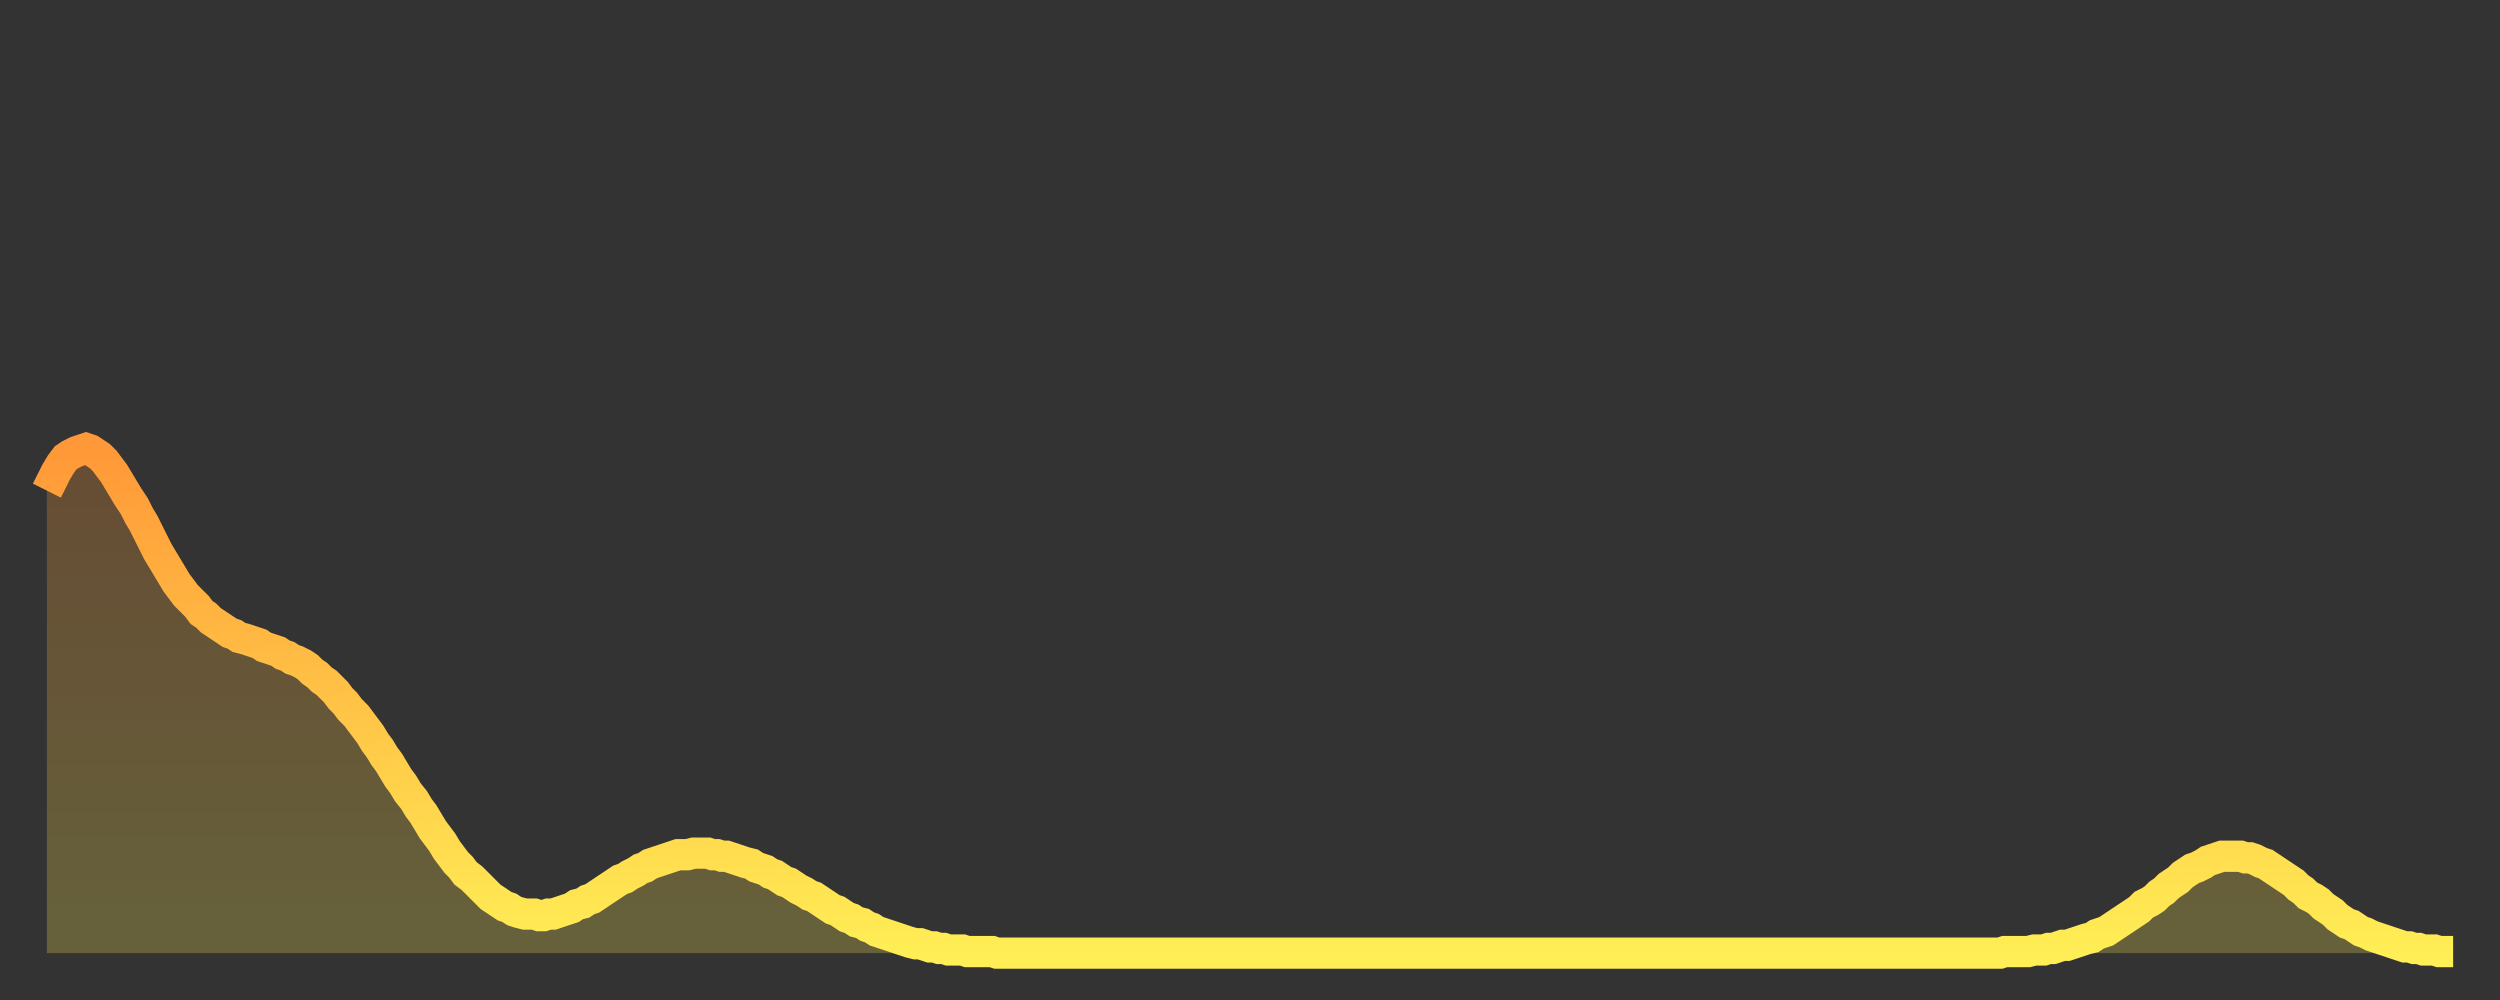
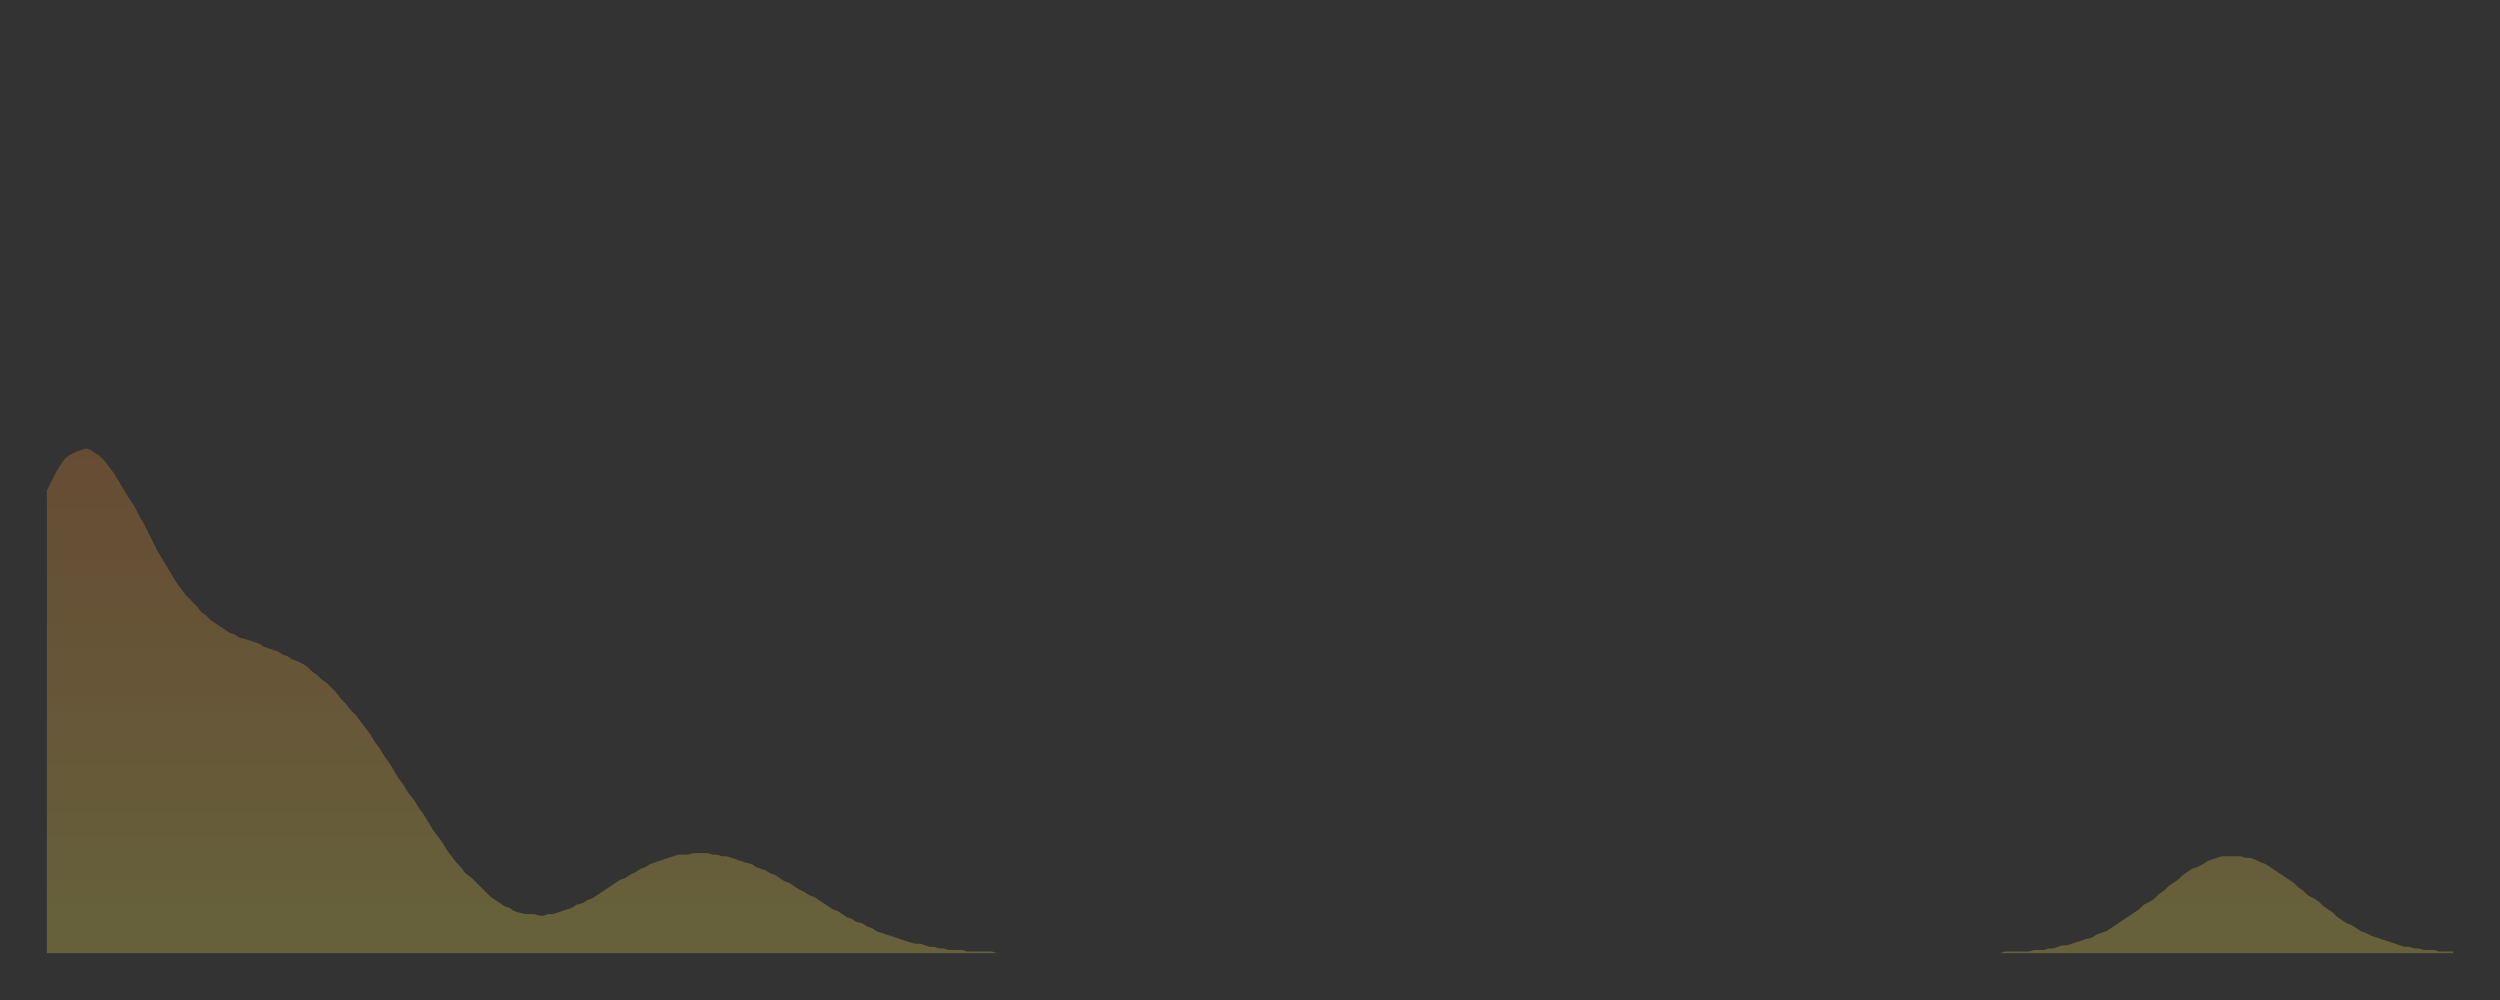
<svg xmlns="http://www.w3.org/2000/svg" baseProfile="full" height="64" version="1.1" width="160">
  <rect width="100%" height="100%" fill="#333333" stroke="none" />
  <defs>
    <linearGradient id="id2189932" x1="0" x2="0" y1="0" y2="1">
      <stop offset="0%" stop-color="#ff9838" />
      <stop offset="50%" stop-color="#ffc346" />
      <stop offset="100%" stop-color="#ffee55" />
    </linearGradient>
  </defs>
  <g transform="translate(3,3)">
    <g>
-       <path d="M 0.0 28.4 0.3 27.8 0.6 27.2 0.9 26.7 1.2 26.3 1.5 26.1 1.9 25.9 2.2 25.8 2.5 25.7 2.8 25.8 3.1 26.0 3.4 26.2 3.7 26.5 4.0 26.9 4.3 27.3 4.6 27.8 4.9 28.3 5.2 28.8 5.6 29.4 5.9 30.0 6.2 30.5 6.5 31.1 6.8 31.7 7.1 32.3 7.4 32.8 7.7 33.3 8.0 33.8 8.3 34.3 8.6 34.7 8.9 35.1 9.3 35.5 9.6 35.8 9.9 36.2 10.2 36.4 10.5 36.7 10.8 36.9 11.1 37.1 11.4 37.3 11.7 37.5 12.0 37.6 12.3 37.8 12.7 37.9 13.0 38.0 13.3 38.1 13.6 38.2 13.9 38.4 14.2 38.5 14.5 38.6 14.8 38.7 15.1 38.9 15.4 39.0 15.7 39.2 16.0 39.3 16.4 39.5 16.7 39.7 17.0 40.0 17.3 40.2 17.6 40.5 17.9 40.7 18.2 41.0 18.5 41.3 18.8 41.7 19.1 42.0 19.4 42.4 19.8 42.8 20.1 43.2 20.4 43.6 20.7 44.0 21.0 44.5 21.3 44.9 21.6 45.4 21.9 45.8 22.2 46.3 22.5 46.8 22.8 47.2 23.1 47.7 23.5 48.2 23.8 48.7 24.1 49.1 24.4 49.6 24.7 50.1 25.0 50.5 25.3 50.9 25.6 51.4 25.9 51.8 26.2 52.2 26.5 52.5 26.8 52.9 27.2 53.2 27.5 53.5 27.8 53.8 28.1 54.1 28.4 54.4 28.7 54.6 29.0 54.8 29.3 55.0 29.6 55.1 29.9 55.3 30.2 55.4 30.6 55.5 30.9 55.5 31.2 55.5 31.5 55.6 31.8 55.6 32.1 55.5 32.4 55.5 32.7 55.4 33.0 55.3 33.3 55.2 33.6 55.1 33.9 54.9 34.3 54.8 34.6 54.6 34.9 54.5 35.2 54.3 35.5 54.1 35.8 53.9 36.1 53.7 36.4 53.5 36.7 53.3 37.0 53.2 37.3 53.0 37.7 52.8 38.0 52.6 38.3 52.5 38.6 52.3 38.9 52.2 39.2 52.1 39.5 52.0 39.8 51.9 40.1 51.8 40.4 51.7 40.7 51.7 41.0 51.7 41.4 51.6 41.7 51.6 42.0 51.6 42.3 51.6 42.6 51.7 42.9 51.7 43.2 51.8 43.5 51.8 43.8 51.9 44.1 52.0 44.4 52.1 44.7 52.2 45.1 52.3 45.4 52.5 45.7 52.6 46.0 52.7 46.3 52.9 46.6 53.0 46.9 53.2 47.2 53.4 47.5 53.5 47.8 53.7 48.1 53.9 48.5 54.1 48.8 54.3 49.1 54.4 49.4 54.6 49.7 54.8 50.0 55.0 50.3 55.2 50.6 55.3 50.9 55.5 51.2 55.7 51.5 55.8 51.8 56.0 52.2 56.1 52.5 56.3 52.8 56.4 53.1 56.6 53.4 56.7 53.7 56.8 54.0 56.9 54.3 57.0 54.6 57.1 54.9 57.2 55.2 57.3 55.6 57.4 55.9 57.4 56.2 57.5 56.5 57.6 56.8 57.6 57.1 57.7 57.4 57.7 57.7 57.8 58.0 57.8 58.3 57.8 58.6 57.8 58.9 57.9 59.3 57.9 59.6 57.9 59.9 57.9 60.2 57.9 60.5 57.9 60.8 58.0 61.1 58.0 61.4 58.0 61.7 58.0 62.0 58.0 62.3 58.0 62.6 58.0 63.0 58.0 63.3 58.0 63.6 58.0 63.9 58.0 64.2 58.0 64.5 58.0 64.8 58.0 65.1 58.0 65.4 58.0 65.7 58.0 66.0 58.0 66.4 58.0 66.7 58.0 67.0 58.0 67.3 58.0 67.6 58.0 67.9 58.0 68.2 58.0 68.5 58.0 68.8 58.0 69.1 58.0 69.4 58.0 69.7 58.0 70.1 58.0 70.4 58.0 70.7 58.0 71.0 58.0 71.3 58.0 71.6 58.0 71.9 58.0 72.2 58.0 72.5 58.0 72.8 58.0 73.1 58.0 73.5 58.0 73.8 58.0 74.1 58.0 74.4 58.0 74.7 58.0 75.0 58.0 75.3 58.0 75.6 58.0 75.9 58.0 76.2 58.0 76.5 58.0 76.8 58.0 77.2 58.0 77.5 58.0 77.8 58.0 78.1 58.0 78.4 58.0 78.7 58.0 79.0 58.0 79.3 58.0 79.6 58.0 79.9 58.0 80.2 58.0 80.5 58.0 80.9 58.0 81.2 58.0 81.5 58.0 81.8 58.0 82.1 58.0 82.4 58.0 82.7 58.0 83.0 58.0 83.3 58.0 83.6 58.0 83.9 58.0 84.3 58.0 84.6 58.0 84.9 58.0 85.2 58.0 85.5 58.0 85.8 58.0 86.1 58.0 86.4 58.0 86.7 58.0 87.0 58.0 87.3 58.0 87.6 58.0 88.0 58.0 88.3 58.0 88.6 58.0 88.9 58.0 89.2 58.0 89.5 58.0 89.8 58.0 90.1 58.0 90.4 58.0 90.7 58.0 91.0 58.0 91.4 58.0 91.7 58.0 92.0 58.0 92.3 58.0 92.6 58.0 92.9 58.0 93.2 58.0 93.5 58.0 93.8 58.0 94.1 58.0 94.4 58.0 94.7 58.0 95.1 58.0 95.4 58.0 95.7 58.0 96.0 58.0 96.3 58.0 96.6 58.0 96.9 58.0 97.2 58.0 97.5 58.0 97.8 58.0 98.1 58.0 98.4 58.0 98.8 58.0 99.1 58.0 99.4 58.0 99.7 58.0 100.0 58.0 100.3 58.0 100.6 58.0 100.9 58.0 101.2 58.0 101.5 58.0 101.8 58.0 102.2 58.0 102.5 58.0 102.8 58.0 103.1 58.0 103.4 58.0 103.7 58.0 104.0 58.0 104.3 58.0 104.6 58.0 104.9 58.0 105.2 58.0 105.5 58.0 105.9 58.0 106.2 58.0 106.5 58.0 106.8 58.0 107.1 58.0 107.4 58.0 107.7 58.0 108.0 58.0 108.3 58.0 108.6 58.0 108.9 58.0 109.3 58.0 109.6 58.0 109.9 58.0 110.2 58.0 110.5 58.0 110.8 58.0 111.1 58.0 111.4 58.0 111.7 58.0 112.0 58.0 112.3 58.0 112.6 58.0 113.0 58.0 113.3 58.0 113.6 58.0 113.9 58.0 114.2 58.0 114.5 58.0 114.8 58.0 115.1 58.0 115.4 58.0 115.7 58.0 116.0 58.0 116.3 58.0 116.7 58.0 117.0 58.0 117.3 58.0 117.6 58.0 117.9 58.0 118.2 58.0 118.5 58.0 118.8 58.0 119.1 58.0 119.4 58.0 119.7 58.0 120.1 58.0 120.4 58.0 120.7 58.0 121.0 58.0 121.3 58.0 121.6 58.0 121.9 58.0 122.2 58.0 122.5 58.0 122.8 58.0 123.1 58.0 123.4 58.0 123.8 58.0 124.1 58.0 124.4 58.0 124.7 58.0 125.0 58.0 125.3 57.9 125.6 57.9 125.9 57.9 126.2 57.9 126.5 57.9 126.8 57.9 127.2 57.8 127.5 57.8 127.8 57.8 128.1 57.7 128.4 57.7 128.7 57.6 129.0 57.5 129.3 57.5 129.6 57.4 129.9 57.3 130.2 57.2 130.5 57.1 130.9 57.0 131.2 56.8 131.5 56.7 131.8 56.6 132.1 56.4 132.4 56.2 132.7 56.0 133.0 55.8 133.3 55.6 133.6 55.4 133.9 55.2 134.2 54.9 134.6 54.7 134.9 54.5 135.2 54.2 135.5 54.0 135.8 53.7 136.1 53.5 136.4 53.3 136.7 53.0 137.0 52.8 137.3 52.6 137.6 52.5 138.0 52.3 138.3 52.1 138.6 52.0 138.9 51.9 139.2 51.8 139.5 51.8 139.8 51.8 140.1 51.8 140.4 51.8 140.7 51.9 141.0 51.9 141.3 52.0 141.7 52.2 142.0 52.3 142.3 52.5 142.6 52.7 142.9 52.9 143.2 53.1 143.5 53.3 143.8 53.5 144.1 53.8 144.4 54.0 144.7 54.3 145.1 54.5 145.4 54.7 145.7 55.0 146.0 55.2 146.3 55.4 146.6 55.7 146.9 55.9 147.2 56.1 147.5 56.2 147.8 56.4 148.1 56.6 148.4 56.7 148.8 56.9 149.1 57.0 149.4 57.1 149.7 57.2 150.0 57.3 150.3 57.4 150.6 57.5 150.9 57.6 151.2 57.6 151.5 57.7 151.8 57.7 152.1 57.8 152.5 57.8 152.8 57.8 153.1 57.9 153.4 57.9 153.7 57.9 154.0 57.9" fill="none" id="graph-curve" opacity="1" stroke="url(#id2189932)" stroke-width="2" />
      <path d="M 0 58 L 0.0 28.4 0.3 27.8 0.6 27.2 0.9 26.7 1.2 26.3 1.5 26.1 1.9 25.9 2.2 25.8 2.5 25.7 2.8 25.8 3.1 26.0 3.4 26.2 3.7 26.5 4.0 26.9 4.3 27.3 4.6 27.8 4.9 28.3 5.2 28.8 5.6 29.4 5.9 30.0 6.2 30.5 6.5 31.1 6.8 31.7 7.1 32.3 7.4 32.8 7.7 33.3 8.0 33.8 8.3 34.3 8.6 34.7 8.9 35.1 9.3 35.5 9.6 35.8 9.9 36.2 10.2 36.4 10.5 36.7 10.8 36.9 11.1 37.1 11.4 37.3 11.7 37.5 12.0 37.6 12.3 37.8 12.7 37.9 13.0 38.0 13.3 38.1 13.6 38.2 13.9 38.4 14.2 38.5 14.5 38.6 14.8 38.7 15.1 38.9 15.4 39.0 15.7 39.2 16.0 39.3 16.4 39.5 16.7 39.7 17.0 40.0 17.3 40.2 17.6 40.5 17.9 40.7 18.2 41.0 18.5 41.3 18.8 41.7 19.1 42.0 19.4 42.4 19.8 42.8 20.1 43.2 20.4 43.6 20.7 44.0 21.0 44.5 21.3 44.9 21.6 45.4 21.9 45.8 22.2 46.3 22.5 46.8 22.8 47.2 23.1 47.7 23.5 48.2 23.8 48.7 24.1 49.1 24.4 49.6 24.7 50.1 25.0 50.5 25.3 50.9 25.6 51.4 25.9 51.8 26.2 52.2 26.5 52.5 26.8 52.9 27.2 53.2 27.5 53.5 27.8 53.8 28.1 54.1 28.4 54.4 28.7 54.6 29.0 54.8 29.3 55.0 29.6 55.1 29.9 55.3 30.2 55.4 30.6 55.5 30.9 55.5 31.2 55.5 31.5 55.6 31.8 55.6 32.1 55.5 32.4 55.5 32.7 55.4 33.0 55.3 33.3 55.2 33.6 55.1 33.9 54.9 34.3 54.8 34.6 54.6 34.9 54.5 35.2 54.3 35.5 54.1 35.8 53.9 36.1 53.7 36.4 53.5 36.7 53.3 37.0 53.2 37.3 53.0 37.7 52.8 38.0 52.6 38.3 52.5 38.6 52.3 38.9 52.2 39.2 52.1 39.5 52.0 39.8 51.9 40.1 51.8 40.4 51.7 40.7 51.7 41.0 51.7 41.4 51.6 41.7 51.6 42.0 51.6 42.3 51.6 42.6 51.7 42.9 51.7 43.2 51.8 43.5 51.8 43.8 51.9 44.1 52.0 44.4 52.1 44.7 52.2 45.1 52.3 45.4 52.5 45.7 52.6 46.0 52.7 46.3 52.9 46.6 53.0 46.9 53.2 47.2 53.4 47.5 53.5 47.8 53.7 48.1 53.9 48.5 54.1 48.8 54.3 49.1 54.4 49.4 54.6 49.7 54.8 50.0 55.0 50.3 55.2 50.6 55.3 50.9 55.5 51.2 55.7 51.5 55.8 51.8 56.0 52.2 56.1 52.5 56.3 52.8 56.4 53.1 56.6 53.4 56.7 53.7 56.8 54.0 56.9 54.3 57.0 54.6 57.1 54.9 57.2 55.2 57.3 55.6 57.4 55.9 57.4 56.2 57.5 56.5 57.6 56.8 57.6 57.1 57.7 57.4 57.7 57.7 57.8 58.0 57.8 58.3 57.8 58.6 57.8 58.9 57.9 59.3 57.9 59.6 57.9 59.9 57.9 60.2 57.9 60.5 57.9 60.8 58.0 61.1 58.0 61.4 58.0 61.7 58.0 62.0 58.0 62.3 58.0 62.6 58.0 63.0 58.0 63.3 58.0 63.6 58.0 63.9 58.0 64.2 58.0 64.5 58.0 64.8 58.0 65.1 58.0 65.4 58.0 65.7 58.0 66.0 58.0 66.4 58.0 66.7 58.0 67.0 58.0 67.3 58.0 67.6 58.0 67.9 58.0 68.2 58.0 68.5 58.0 68.8 58.0 69.1 58.0 69.4 58.0 69.7 58.0 70.1 58.0 70.4 58.0 70.7 58.0 71.0 58.0 71.3 58.0 71.6 58.0 71.9 58.0 72.2 58.0 72.5 58.0 72.8 58.0 73.1 58.0 73.5 58.0 73.8 58.0 74.1 58.0 74.4 58.0 74.7 58.0 75.0 58.0 75.3 58.0 75.6 58.0 75.9 58.0 76.2 58.0 76.5 58.0 76.8 58.0 77.2 58.0 77.5 58.0 77.8 58.0 78.1 58.0 78.4 58.0 78.7 58.0 79.0 58.0 79.3 58.0 79.6 58.0 79.9 58.0 80.2 58.0 80.5 58.0 80.9 58.0 81.2 58.0 81.5 58.0 81.8 58.0 82.1 58.0 82.4 58.0 82.7 58.0 83.0 58.0 83.3 58.0 83.6 58.0 83.9 58.0 84.3 58.0 84.6 58.0 84.9 58.0 85.2 58.0 85.5 58.0 85.8 58.0 86.1 58.0 86.4 58.0 86.7 58.0 87.0 58.0 87.3 58.0 87.6 58.0 88.0 58.0 88.3 58.0 88.6 58.0 88.9 58.0 89.2 58.0 89.5 58.0 89.8 58.0 90.1 58.0 90.4 58.0 90.7 58.0 91.0 58.0 91.4 58.0 91.7 58.0 92.0 58.0 92.3 58.0 92.6 58.0 92.9 58.0 93.2 58.0 93.5 58.0 93.8 58.0 94.1 58.0 94.4 58.0 94.7 58.0 95.1 58.0 95.4 58.0 95.7 58.0 96.0 58.0 96.3 58.0 96.6 58.0 96.9 58.0 97.2 58.0 97.5 58.0 97.8 58.0 98.1 58.0 98.4 58.0 98.8 58.0 99.1 58.0 99.4 58.0 99.7 58.0 100.0 58.0 100.3 58.0 100.6 58.0 100.9 58.0 101.2 58.0 101.5 58.0 101.8 58.0 102.2 58.0 102.5 58.0 102.8 58.0 103.1 58.0 103.4 58.0 103.7 58.0 104.0 58.0 104.3 58.0 104.6 58.0 104.9 58.0 105.2 58.0 105.5 58.0 105.9 58.0 106.2 58.0 106.5 58.0 106.8 58.0 107.1 58.0 107.4 58.0 107.7 58.0 108.0 58.0 108.3 58.0 108.6 58.0 108.9 58.0 109.3 58.0 109.6 58.0 109.9 58.0 110.2 58.0 110.5 58.0 110.8 58.0 111.1 58.0 111.4 58.0 111.7 58.0 112.0 58.0 112.3 58.0 112.6 58.0 113.0 58.0 113.3 58.0 113.6 58.0 113.9 58.0 114.2 58.0 114.5 58.0 114.8 58.0 115.1 58.0 115.4 58.0 115.7 58.0 116.0 58.0 116.3 58.0 116.7 58.0 117.0 58.0 117.3 58.0 117.6 58.0 117.9 58.0 118.2 58.0 118.5 58.0 118.8 58.0 119.1 58.0 119.4 58.0 119.7 58.0 120.1 58.0 120.4 58.0 120.7 58.0 121.0 58.0 121.3 58.0 121.6 58.0 121.9 58.0 122.2 58.0 122.5 58.0 122.8 58.0 123.1 58.0 123.4 58.0 123.8 58.0 124.1 58.0 124.4 58.0 124.7 58.0 125.0 58.0 125.3 57.9 125.6 57.9 125.9 57.9 126.2 57.9 126.5 57.9 126.8 57.9 127.2 57.8 127.5 57.8 127.8 57.8 128.1 57.7 128.4 57.7 128.7 57.6 129.0 57.5 129.3 57.5 129.6 57.4 129.9 57.3 130.2 57.2 130.5 57.1 130.9 57.0 131.2 56.8 131.5 56.7 131.8 56.6 132.1 56.4 132.4 56.2 132.7 56.0 133.0 55.8 133.3 55.6 133.6 55.4 133.9 55.2 134.2 54.9 134.6 54.7 134.9 54.5 135.2 54.2 135.5 54.0 135.8 53.7 136.1 53.5 136.4 53.3 136.7 53.0 137.0 52.8 137.3 52.6 137.6 52.5 138.0 52.3 138.3 52.1 138.6 52.0 138.9 51.9 139.2 51.8 139.5 51.8 139.8 51.8 140.1 51.8 140.4 51.8 140.7 51.9 141.0 51.9 141.3 52.0 141.7 52.2 142.0 52.3 142.3 52.5 142.6 52.7 142.9 52.9 143.2 53.1 143.5 53.3 143.8 53.5 144.1 53.8 144.4 54.0 144.7 54.3 145.1 54.5 145.4 54.7 145.7 55.0 146.0 55.2 146.3 55.4 146.6 55.7 146.9 55.9 147.2 56.1 147.5 56.2 147.8 56.4 148.1 56.6 148.4 56.7 148.8 56.9 149.1 57.0 149.4 57.1 149.7 57.2 150.0 57.3 150.3 57.4 150.6 57.5 150.9 57.6 151.2 57.6 151.5 57.7 151.8 57.7 152.1 57.8 152.5 57.8 152.8 57.8 153.1 57.9 153.4 57.9 153.7 57.9 154.0 57.9 154 58" fill="url(#id2189932)" fill-opacity=".25" id="graph-shadow" />
    </g>
  </g>
</svg>